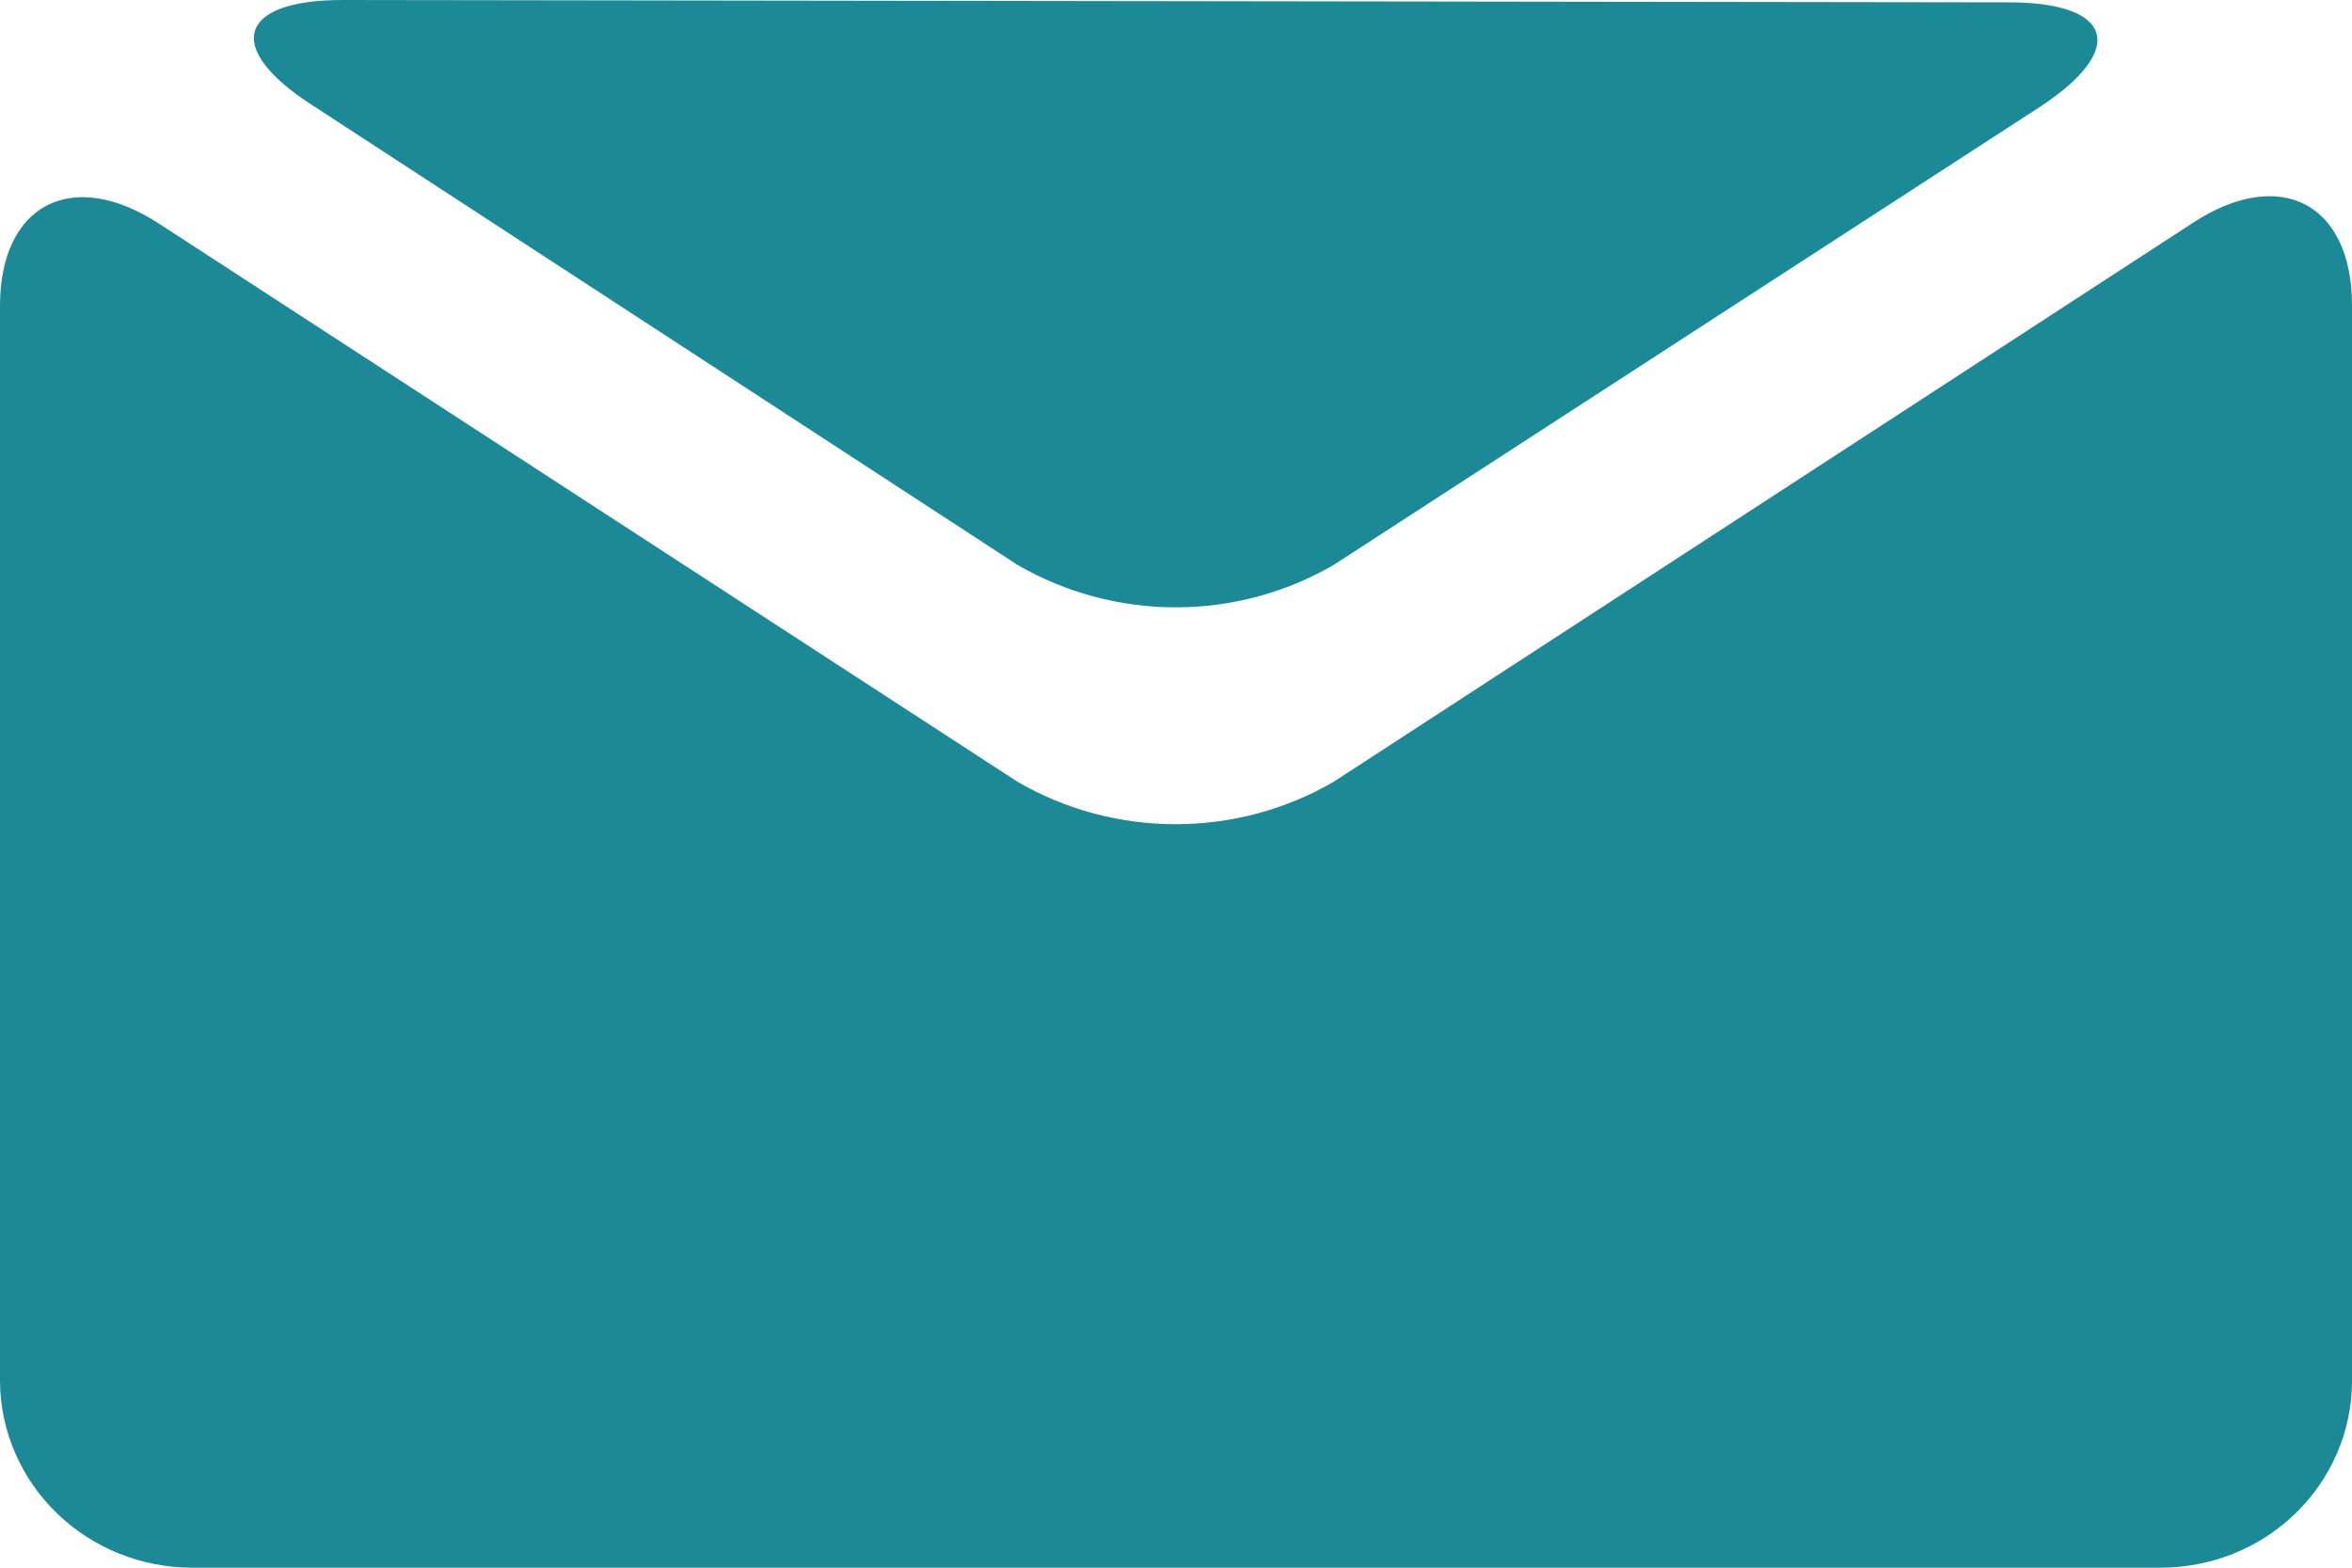
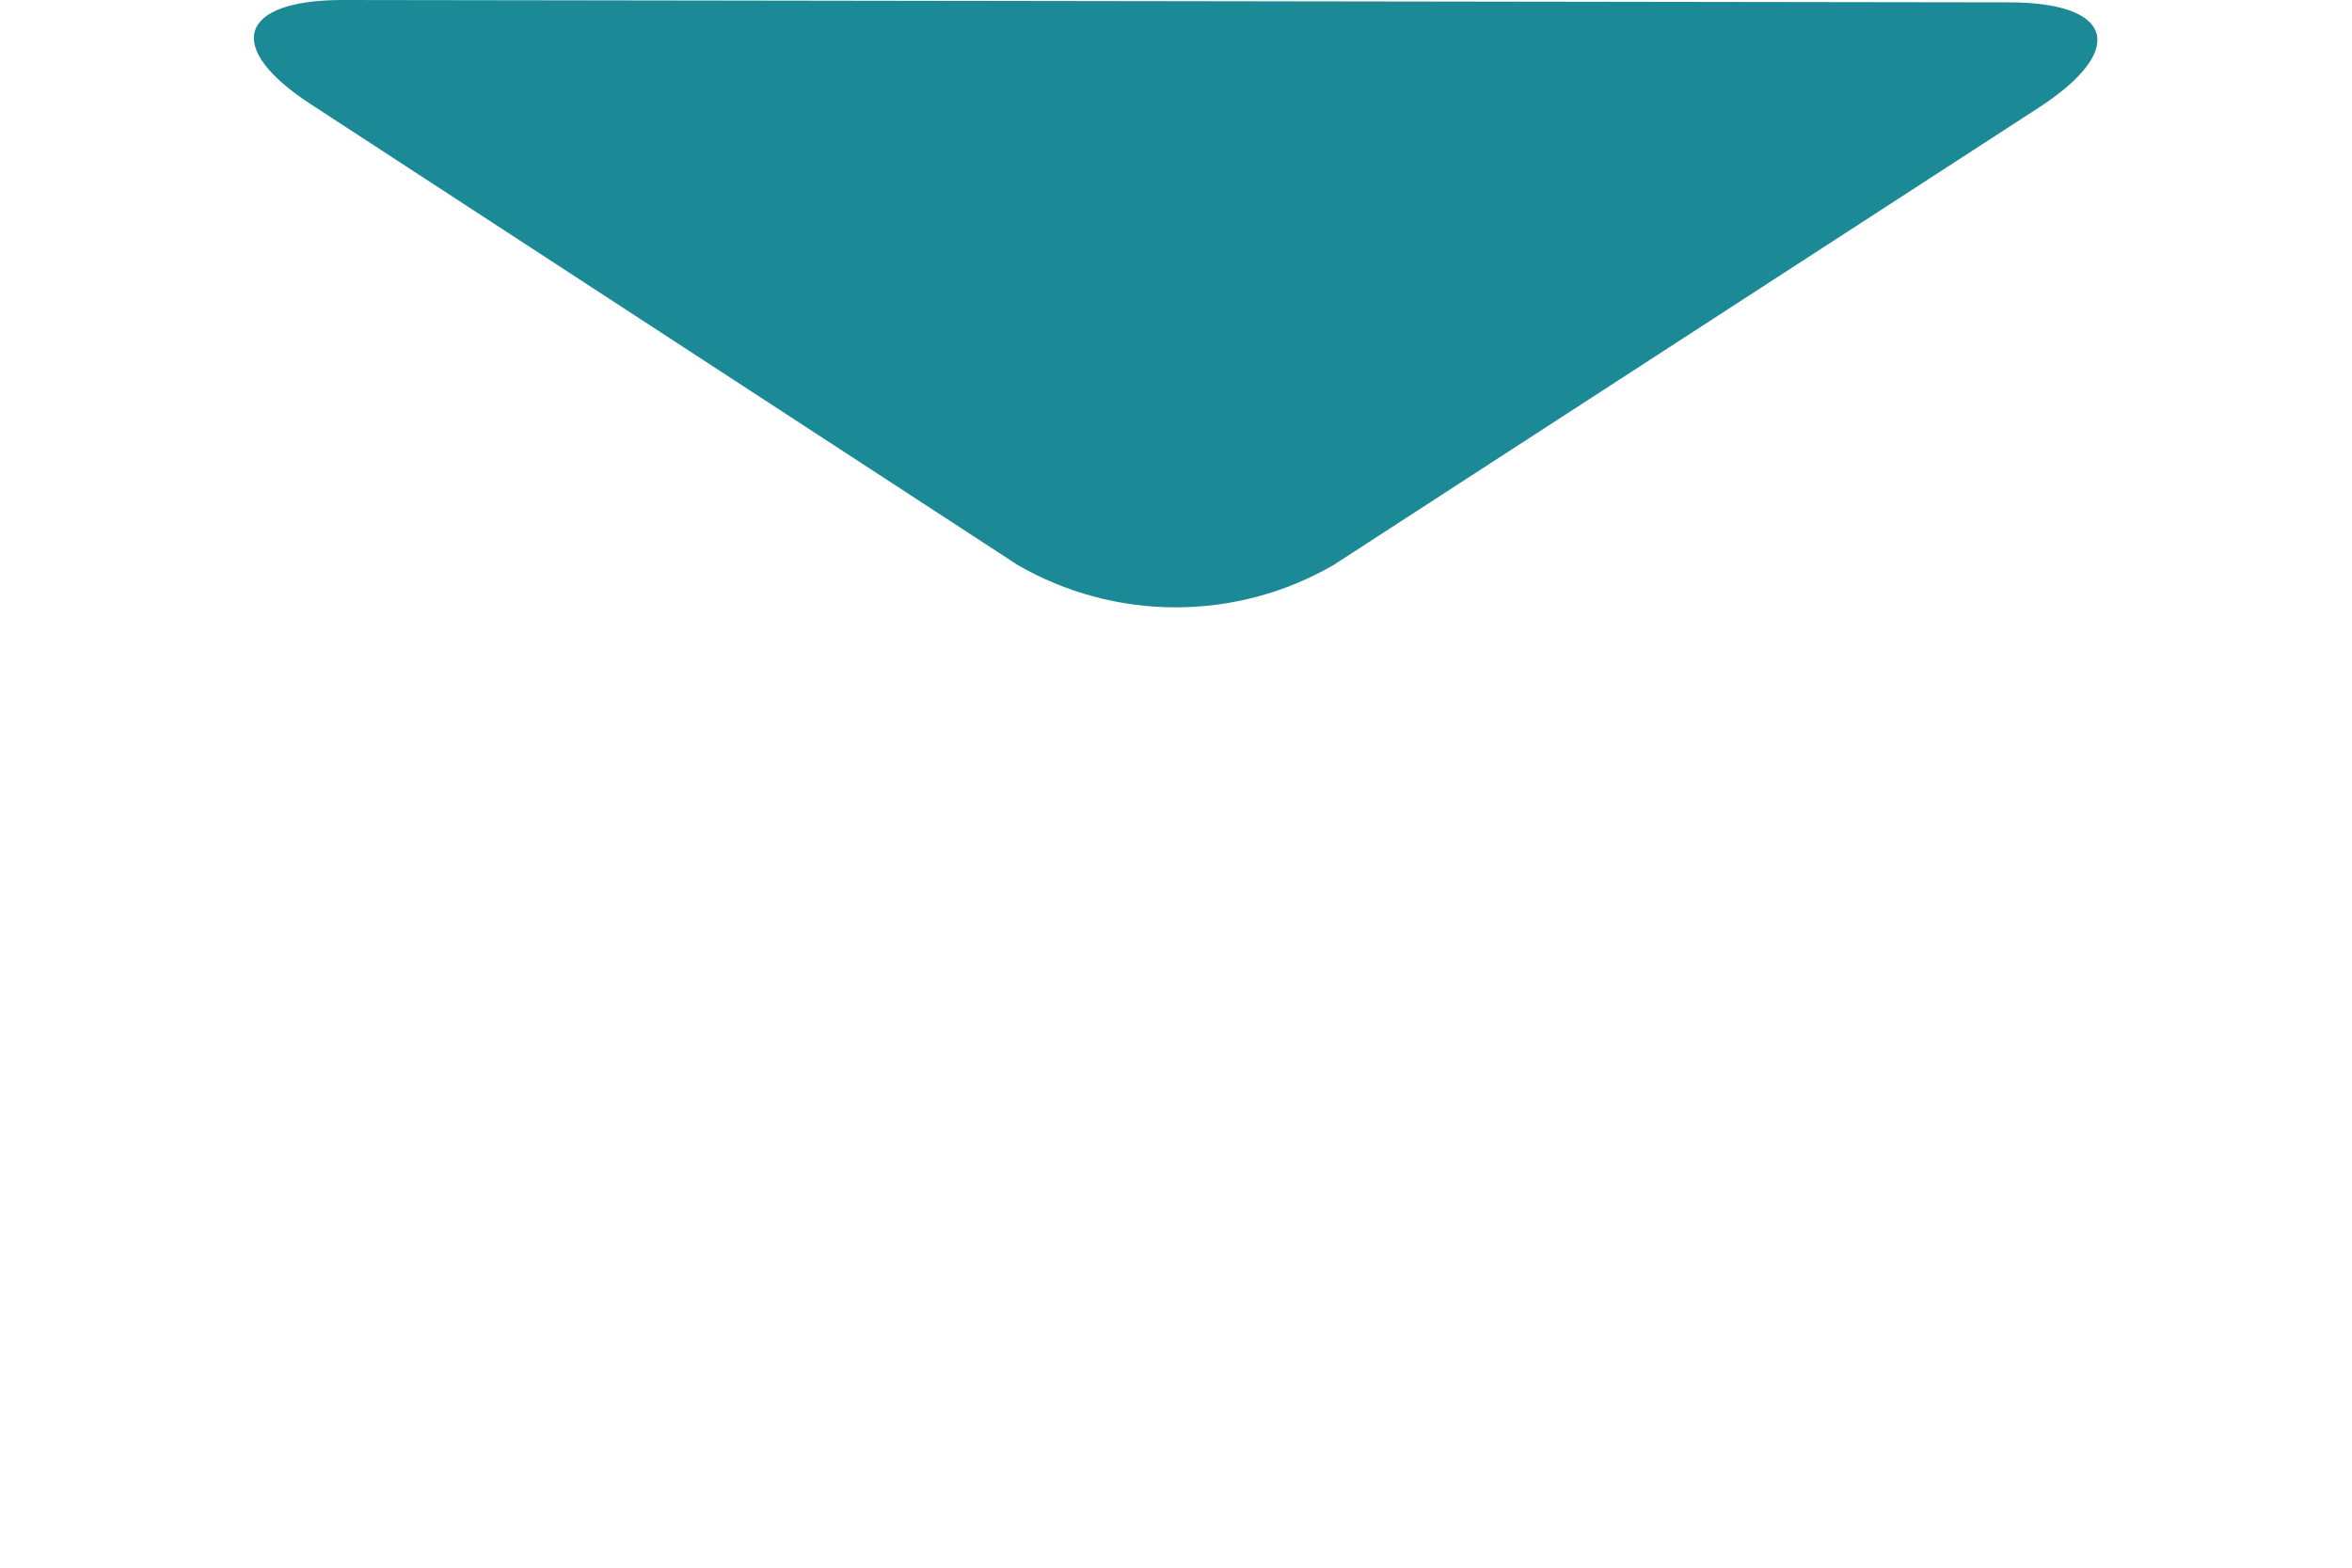
<svg xmlns="http://www.w3.org/2000/svg" width="18" height="12" viewBox="0 0 18 12" fill="none">
-   <path d="M16.785 1.704C17.45 1.271 18 1.557 18 2.337V10.582C17.997 10.959 17.841 11.319 17.567 11.585C17.293 11.851 16.922 12 16.535 12H1.471C1.084 12 0.712 11.851 0.437 11.585C0.162 11.319 0.005 10.959 0 10.582V2.343C0 1.563 0.552 1.279 1.217 1.712L7.787 5.984C8.153 6.197 8.571 6.309 8.997 6.309C9.423 6.309 9.841 6.197 10.207 5.984L16.785 1.704Z" fill="#1B8996" />
  <path d="M15.372 0.018C16.172 0.018 16.282 0.377 15.615 0.816L10.207 4.324C9.841 4.537 9.423 4.649 8.997 4.649C8.571 4.649 8.153 4.536 7.787 4.324L2.379 0.798C1.712 0.365 1.823 0 2.623 0L15.372 0.018H15.372Z" fill="#1B8996" />
</svg>